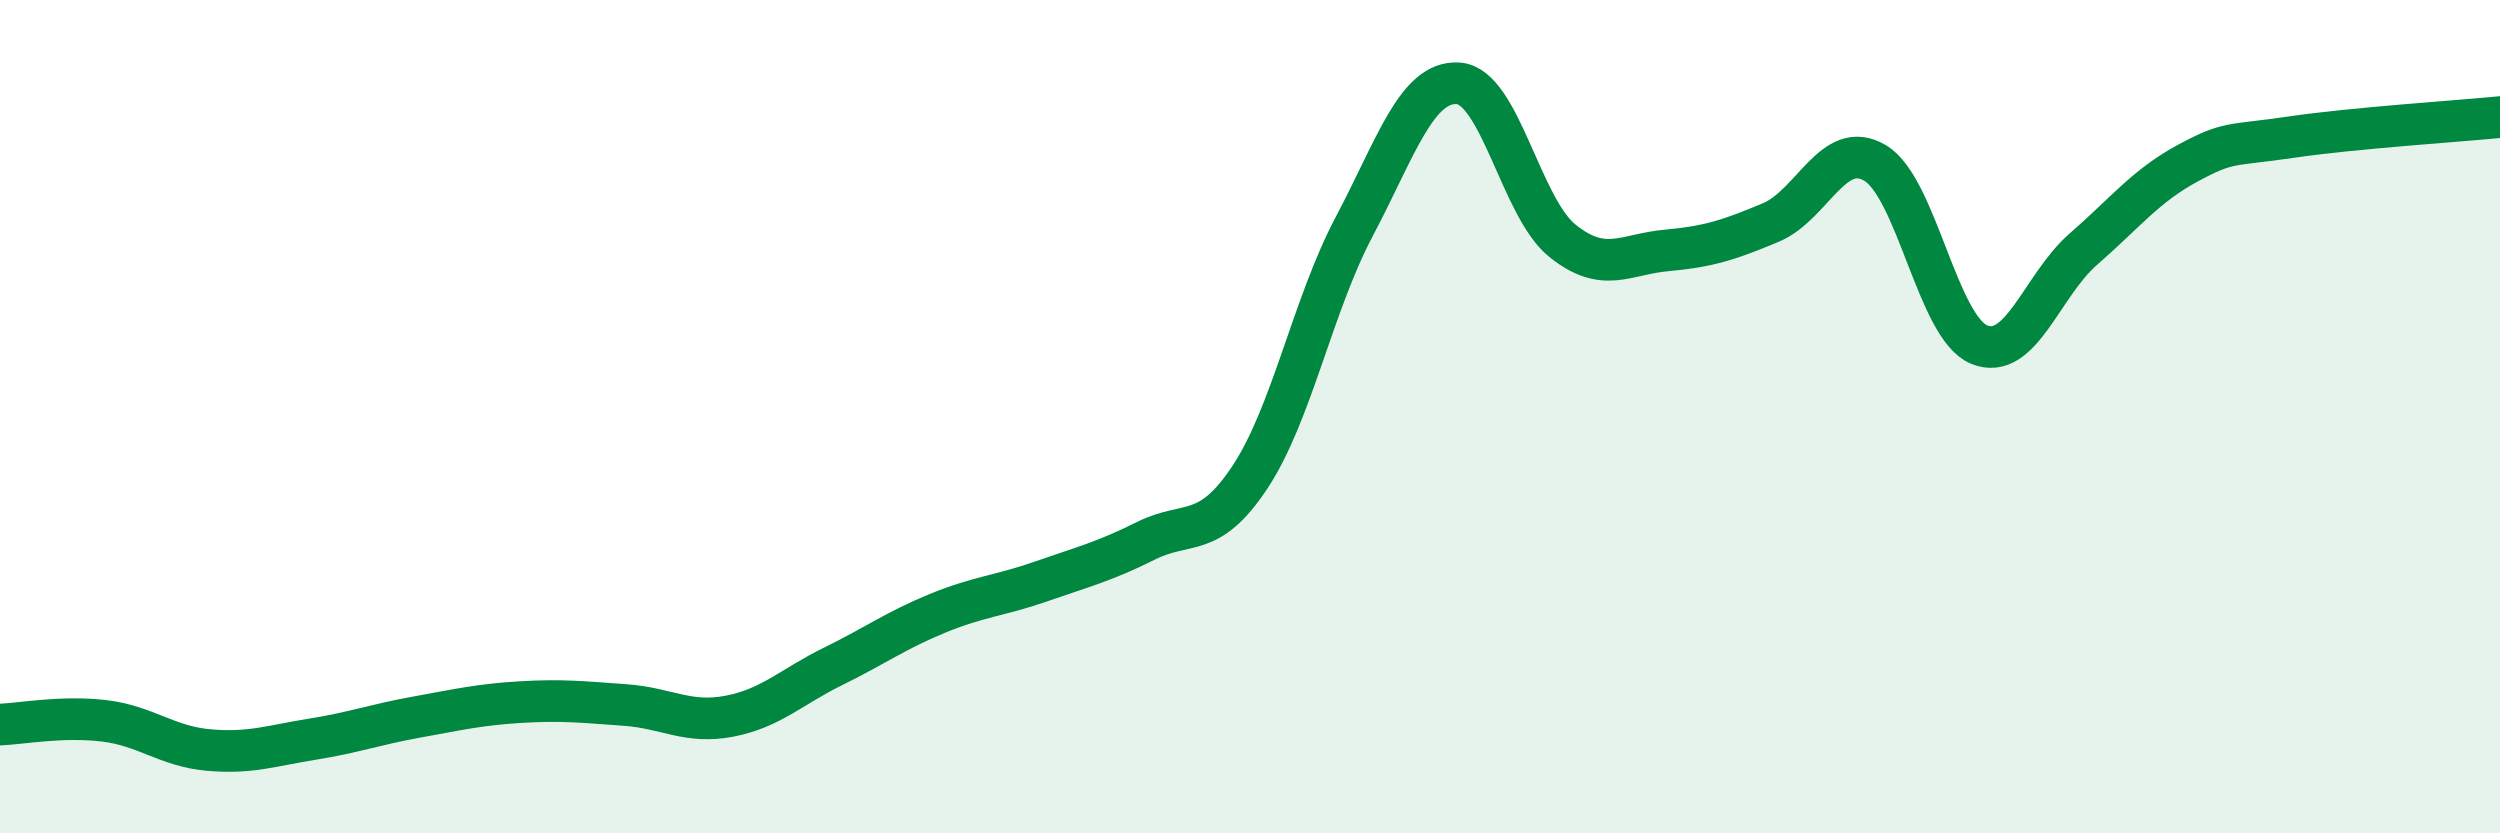
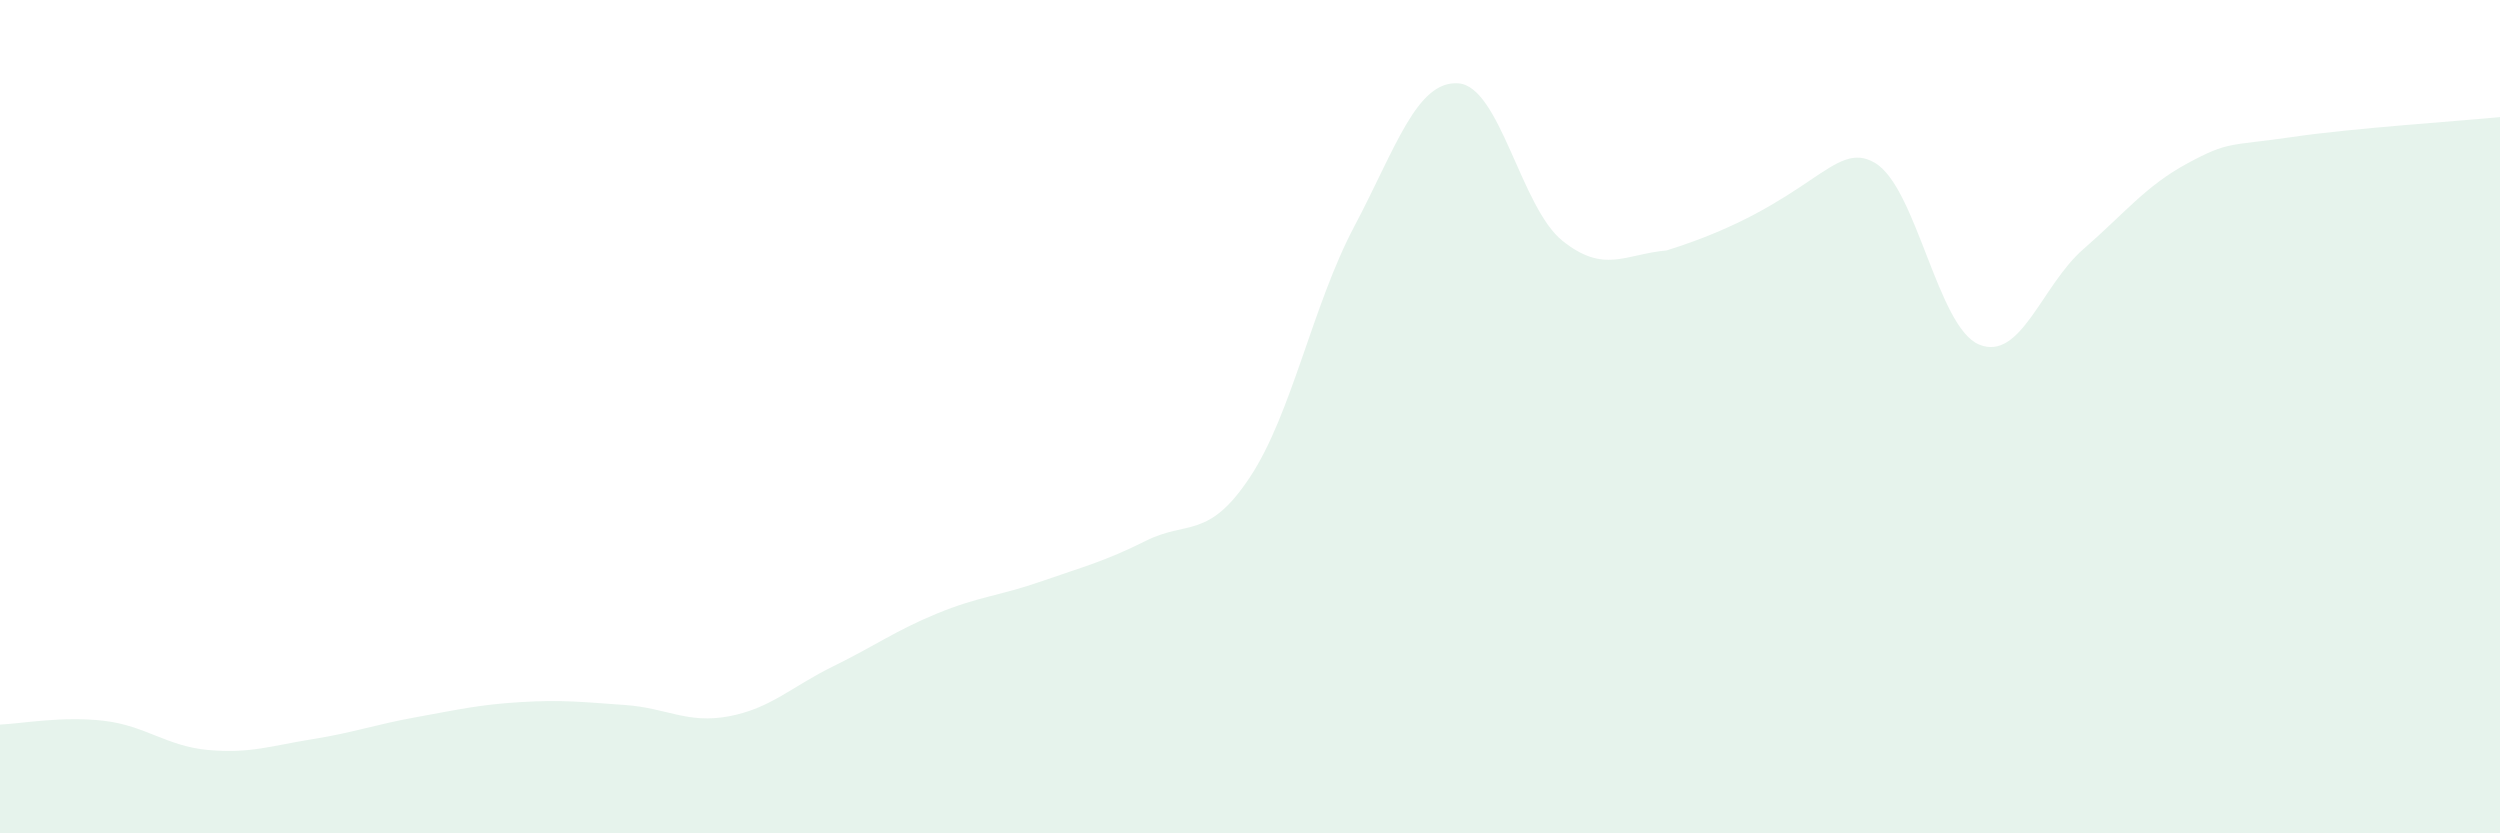
<svg xmlns="http://www.w3.org/2000/svg" width="60" height="20" viewBox="0 0 60 20">
-   <path d="M 0,17.39 C 0.5,17.37 1.5,17.18 2.5,17.3 C 3.5,17.42 4,17.91 5,18 C 6,18.09 6.5,17.9 7.5,17.74 C 8.5,17.58 9,17.39 10,17.21 C 11,17.03 11.5,16.91 12.5,16.85 C 13.5,16.79 14,16.85 15,16.92 C 16,16.99 16.5,17.38 17.5,17.19 C 18.5,17 19,16.48 20,15.99 C 21,15.5 21.5,15.13 22.5,14.72 C 23.5,14.31 24,14.3 25,13.95 C 26,13.6 26.5,13.48 27.5,12.98 C 28.5,12.48 29,12.96 30,11.45 C 31,9.94 31.5,7.33 32.5,5.44 C 33.5,3.55 34,1.93 35,2 C 36,2.07 36.5,4.98 37.5,5.78 C 38.5,6.58 39,6.1 40,6.01 C 41,5.92 41.5,5.76 42.5,5.34 C 43.5,4.92 44,3.32 45,3.91 C 46,4.5 46.5,7.86 47.5,8.27 C 48.5,8.68 49,6.85 50,5.98 C 51,5.11 51.5,4.46 52.5,3.92 C 53.5,3.38 53.5,3.51 55,3.29 C 56.5,3.07 59,2.91 60,2.81L60 20L0 20Z" fill="#008740" opacity="0.1" stroke-linecap="round" stroke-linejoin="round" />
-   <path d="M 0,17.39 C 0.5,17.37 1.5,17.18 2.5,17.3 C 3.5,17.42 4,17.91 5,18 C 6,18.09 6.5,17.9 7.5,17.74 C 8.5,17.58 9,17.39 10,17.21 C 11,17.03 11.5,16.91 12.5,16.85 C 13.5,16.79 14,16.85 15,16.92 C 16,16.99 16.5,17.38 17.5,17.19 C 18.5,17 19,16.48 20,15.99 C 21,15.5 21.5,15.13 22.5,14.72 C 23.5,14.31 24,14.3 25,13.95 C 26,13.6 26.5,13.48 27.5,12.98 C 28.5,12.48 29,12.96 30,11.45 C 31,9.94 31.5,7.33 32.5,5.44 C 33.5,3.55 34,1.93 35,2 C 36,2.07 36.5,4.98 37.5,5.78 C 38.5,6.58 39,6.1 40,6.01 C 41,5.92 41.5,5.76 42.5,5.34 C 43.5,4.92 44,3.32 45,3.91 C 46,4.5 46.5,7.86 47.5,8.27 C 48.5,8.68 49,6.85 50,5.98 C 51,5.11 51.5,4.46 52.5,3.92 C 53.5,3.38 53.5,3.51 55,3.29 C 56.5,3.07 59,2.91 60,2.81" stroke="#008740" stroke-width="1" fill="none" stroke-linecap="round" stroke-linejoin="round" />
+   <path d="M 0,17.39 C 0.5,17.37 1.5,17.18 2.5,17.3 C 3.5,17.42 4,17.91 5,18 C 6,18.09 6.5,17.9 7.5,17.74 C 8.5,17.58 9,17.39 10,17.21 C 11,17.03 11.5,16.91 12.5,16.85 C 13.5,16.79 14,16.85 15,16.92 C 16,16.99 16.5,17.38 17.5,17.19 C 18.5,17 19,16.48 20,15.99 C 21,15.5 21.5,15.13 22.5,14.72 C 23.5,14.31 24,14.3 25,13.95 C 26,13.6 26.5,13.48 27.5,12.98 C 28.5,12.48 29,12.96 30,11.45 C 31,9.94 31.5,7.33 32.5,5.44 C 33.5,3.55 34,1.93 35,2 C 36,2.07 36.5,4.98 37.5,5.78 C 38.5,6.58 39,6.1 40,6.01 C 43.5,4.92 44,3.32 45,3.91 C 46,4.5 46.5,7.86 47.5,8.27 C 48.5,8.68 49,6.85 50,5.98 C 51,5.11 51.5,4.46 52.5,3.92 C 53.5,3.38 53.5,3.51 55,3.29 C 56.5,3.07 59,2.91 60,2.81L60 20L0 20Z" fill="#008740" opacity="0.1" stroke-linecap="round" stroke-linejoin="round" />
</svg>